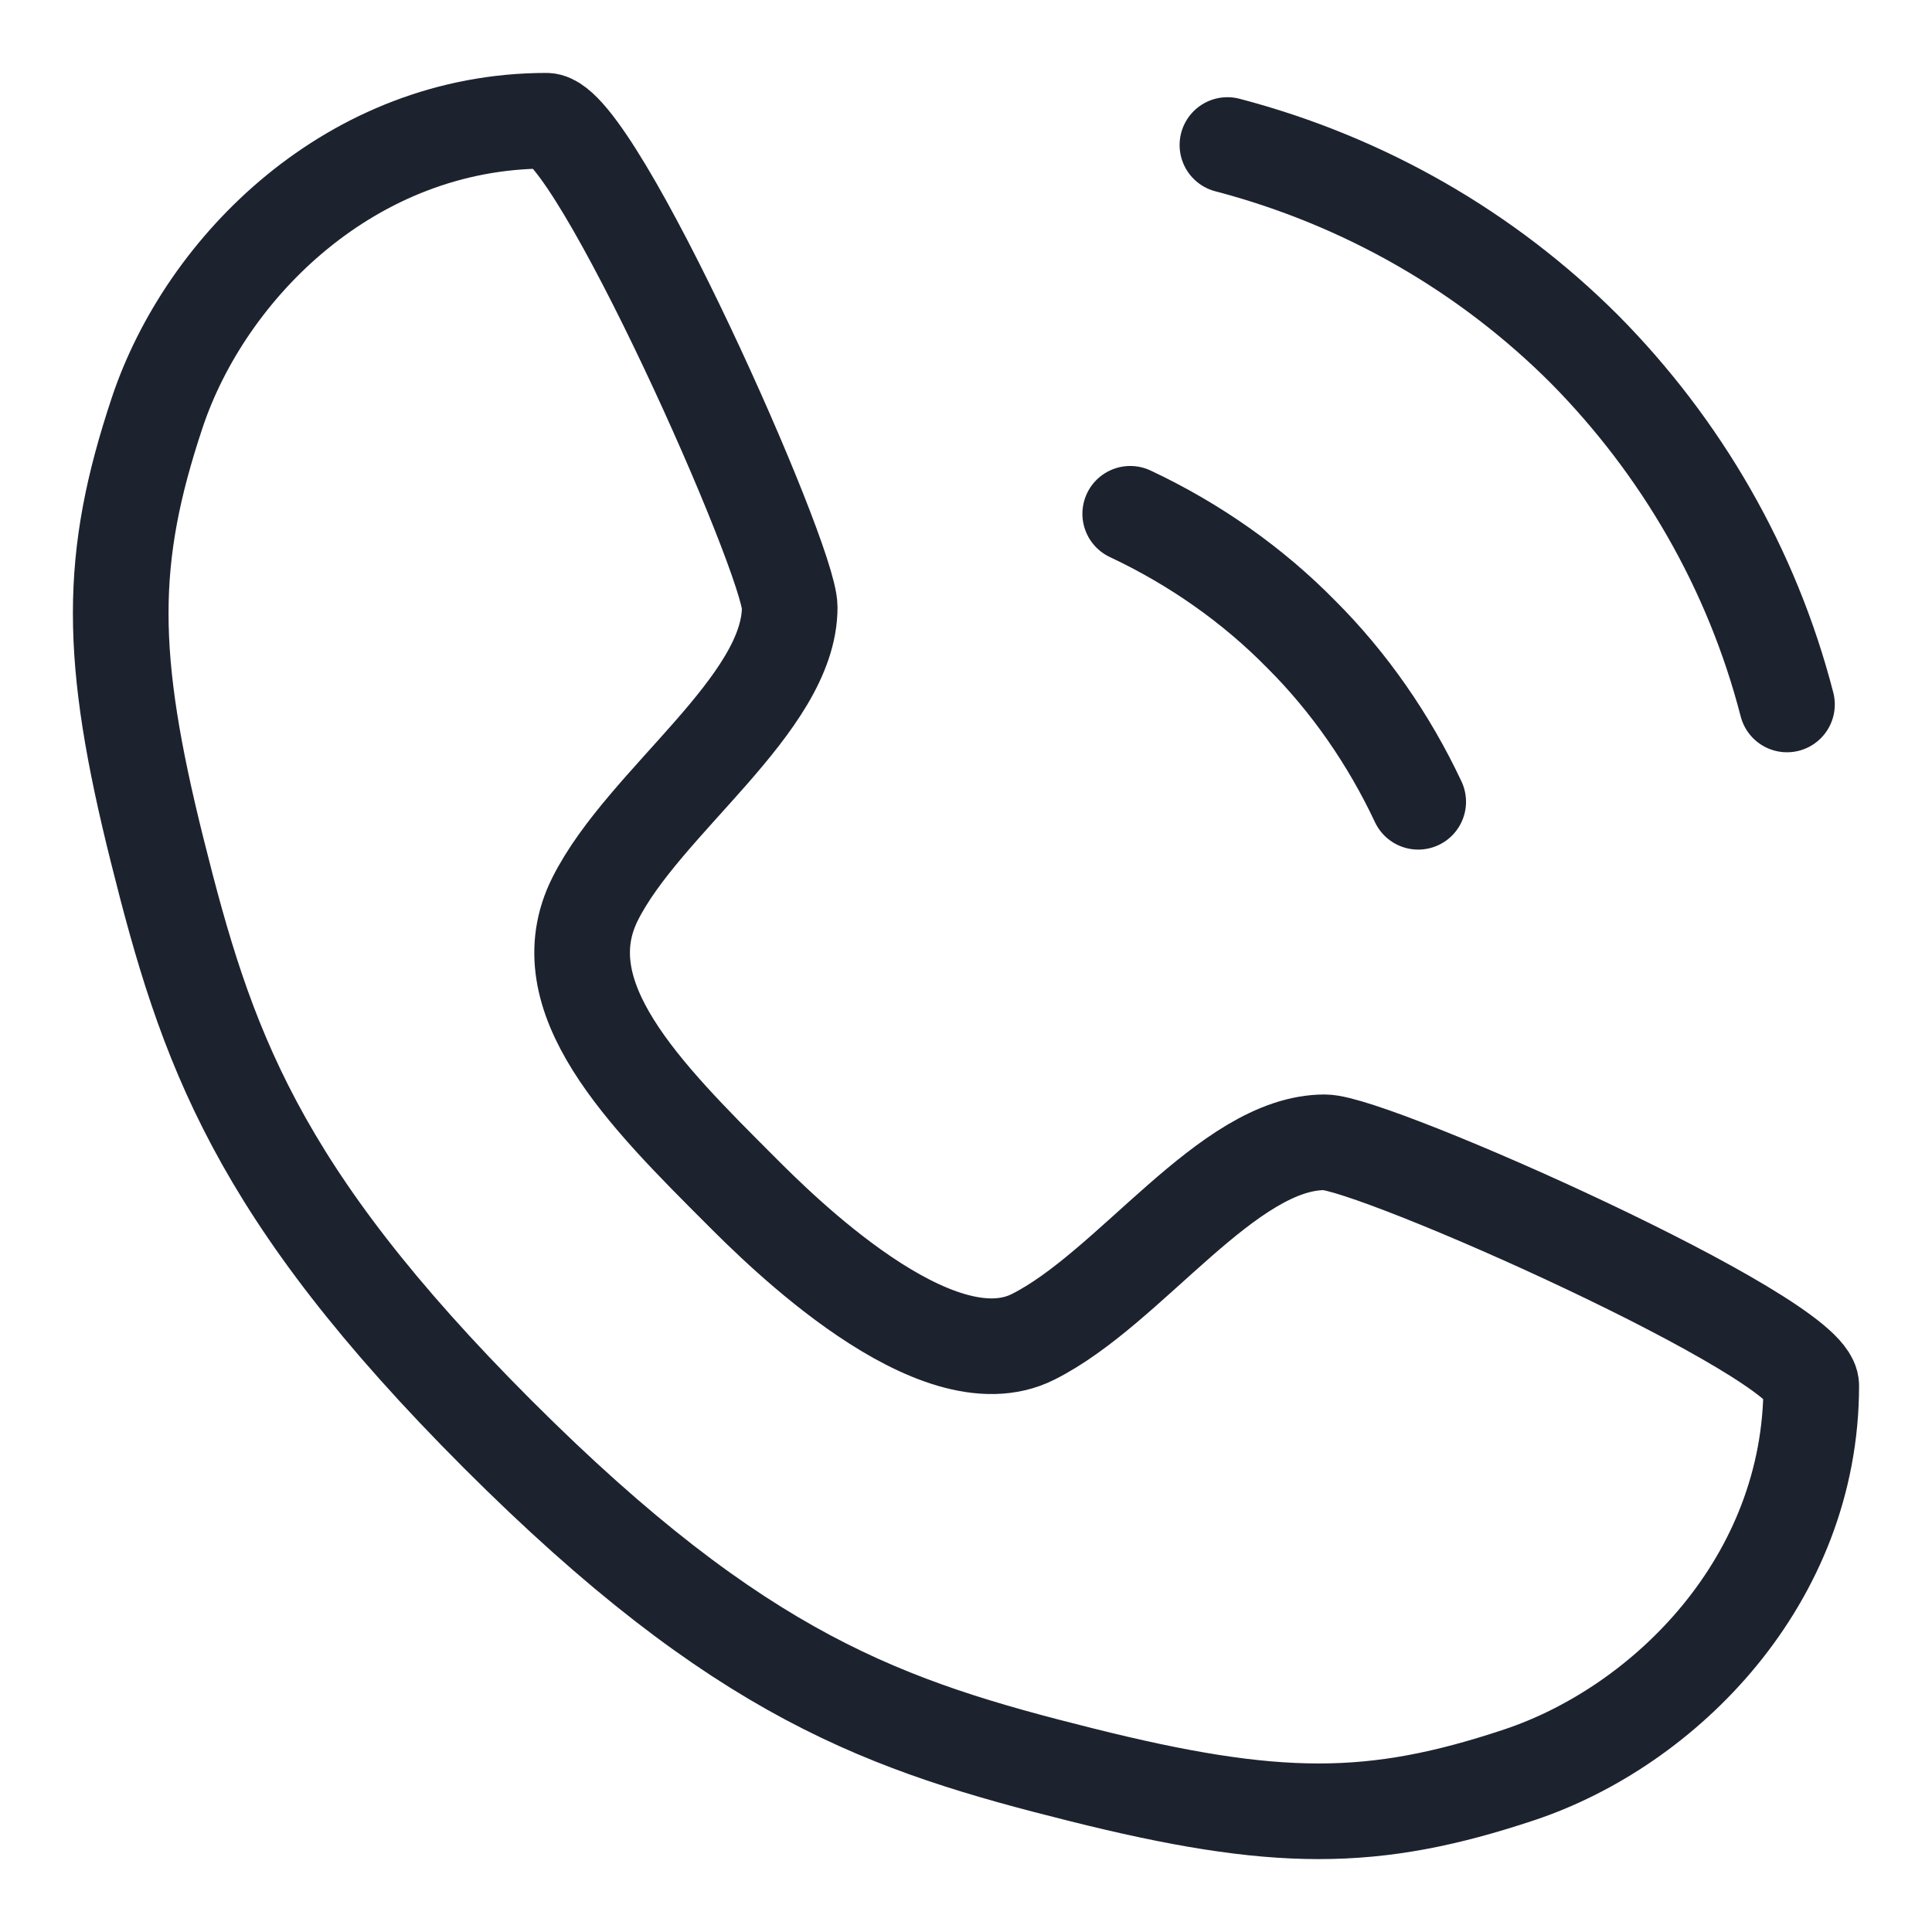
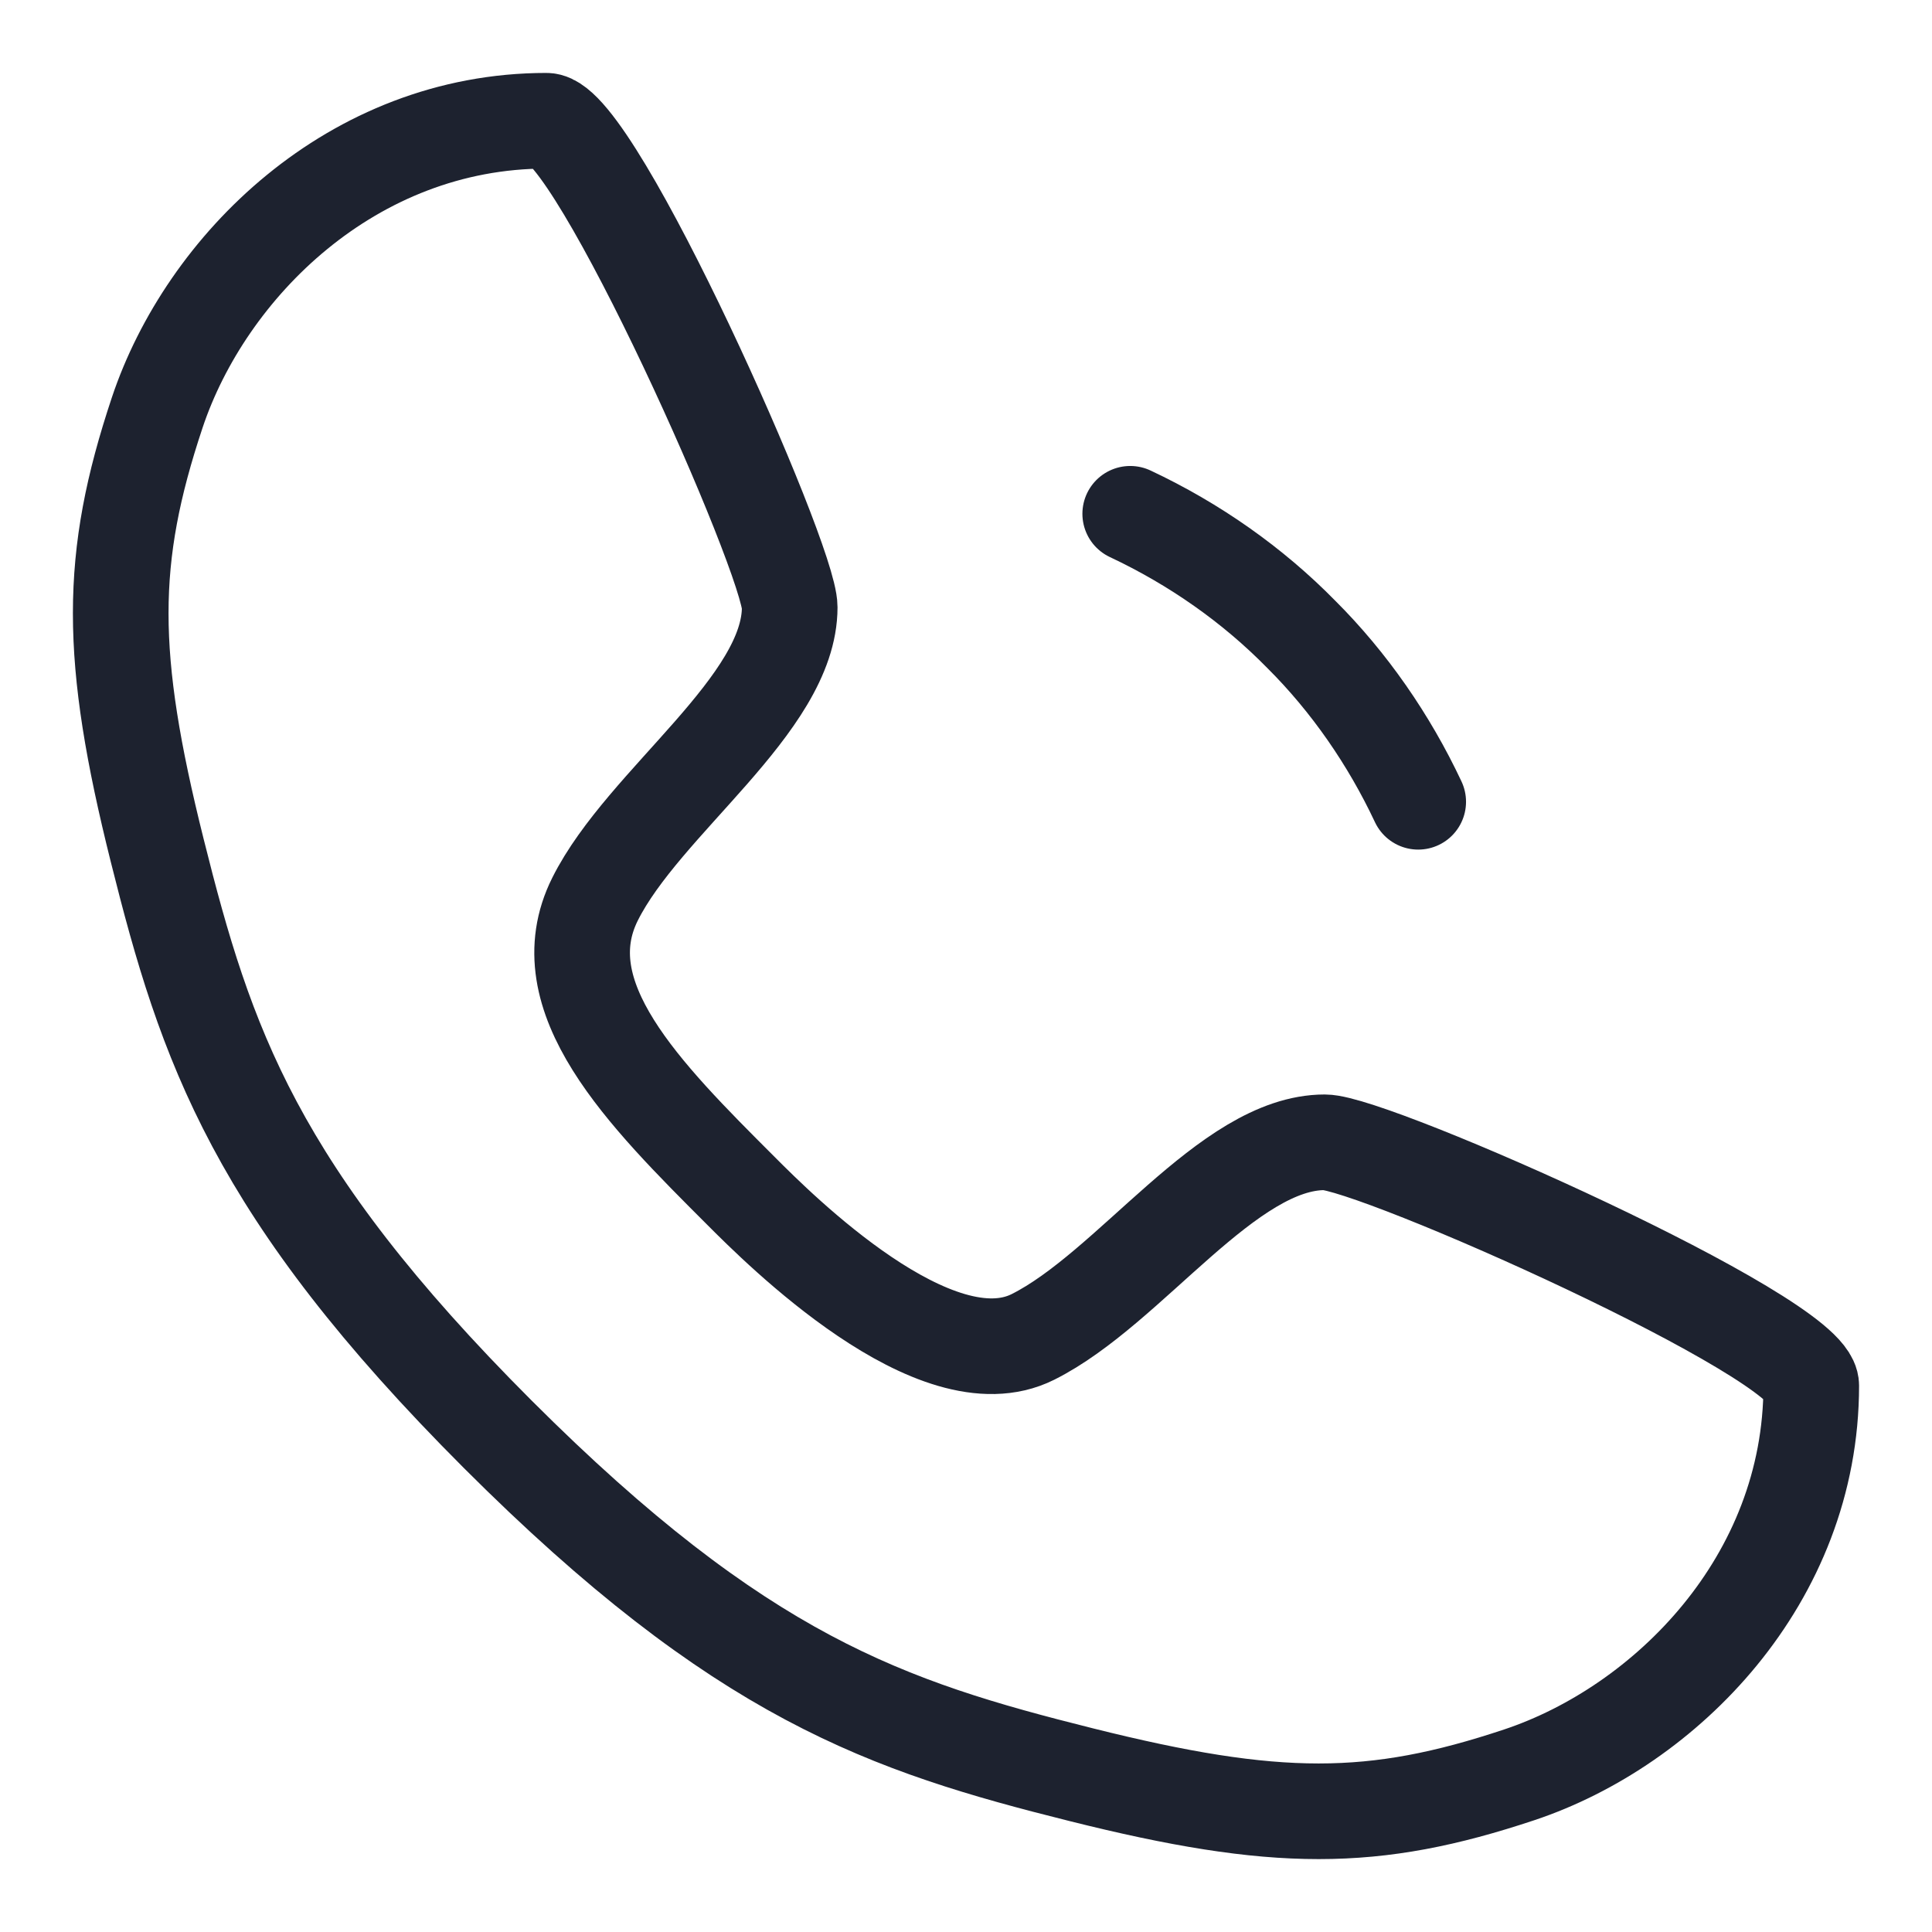
<svg xmlns="http://www.w3.org/2000/svg" width="16" height="16" viewBox="0 0 16 16" fill="none">
  <path d="M4.525 1C4.928 1 6.54 4.626 6.54 5.029C6.54 5.835 5.331 6.64 4.928 7.446C4.525 8.252 5.331 9.058 6.137 9.863C6.451 10.178 7.748 11.475 8.554 11.072C9.36 10.669 10.165 9.46 10.971 9.46C11.374 9.46 15 11.072 15 11.475C15 13.086 13.791 14.295 12.583 14.698C11.374 15.101 10.568 15.101 8.957 14.698C7.345 14.295 6.137 13.892 4.122 11.878C2.108 9.863 1.705 8.655 1.302 7.043C0.899 5.432 0.899 4.626 1.302 3.417C1.705 2.209 2.914 1 4.525 1Z" stroke="#1D222F" stroke-width="0.792" stroke-linecap="round" stroke-linejoin="round" />
  <path d="M9.36 4.255C9.892 4.505 10.375 4.844 10.778 5.255C11.173 5.649 11.503 6.125 11.745 6.64" stroke="#1D222F" stroke-width="0.792" stroke-linecap="round" stroke-linejoin="round" />
-   <path d="M10.165 1.201C11.302 1.499 12.317 2.087 13.123 2.893C13.92 3.699 14.508 4.706 14.799 5.834" stroke="#1D222F" stroke-width="0.792" stroke-linecap="round" stroke-linejoin="round" />
</svg>